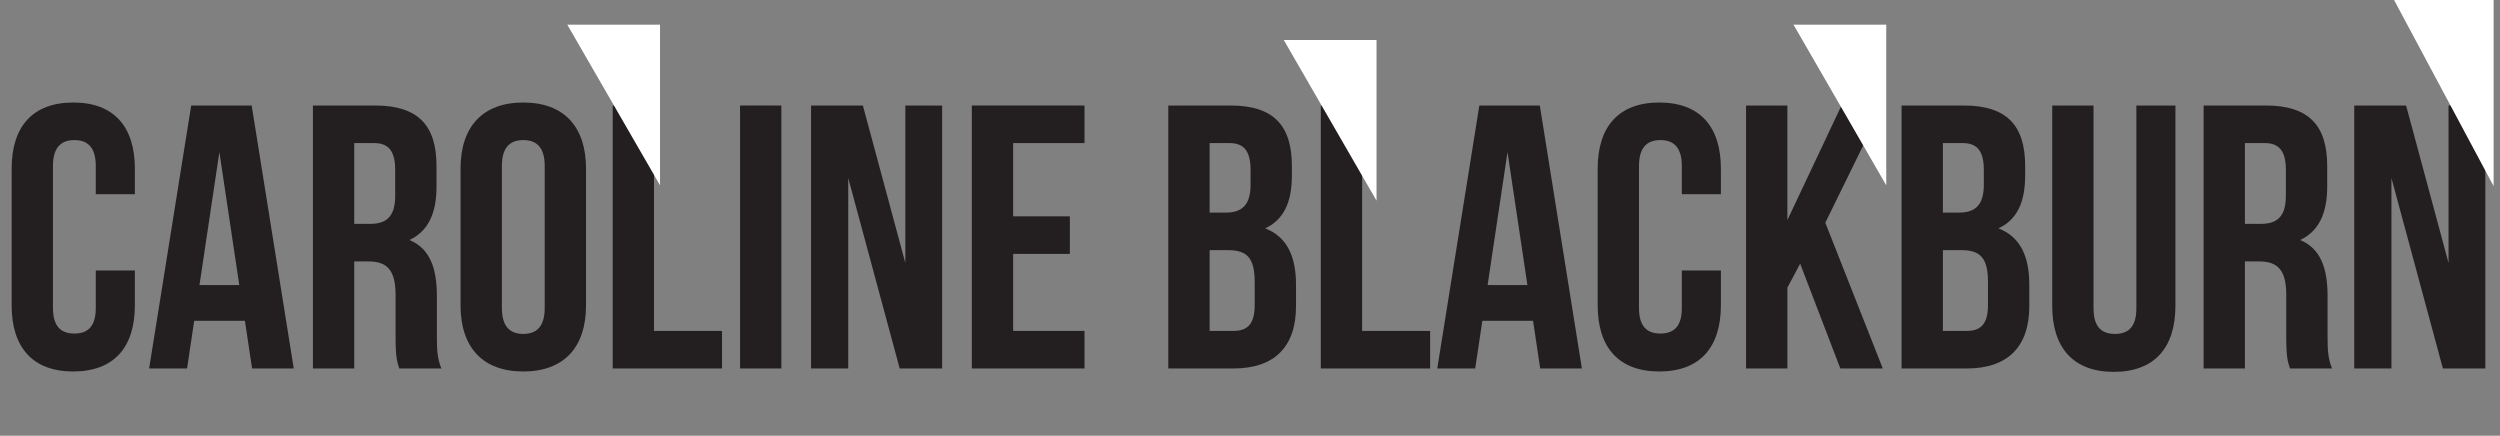
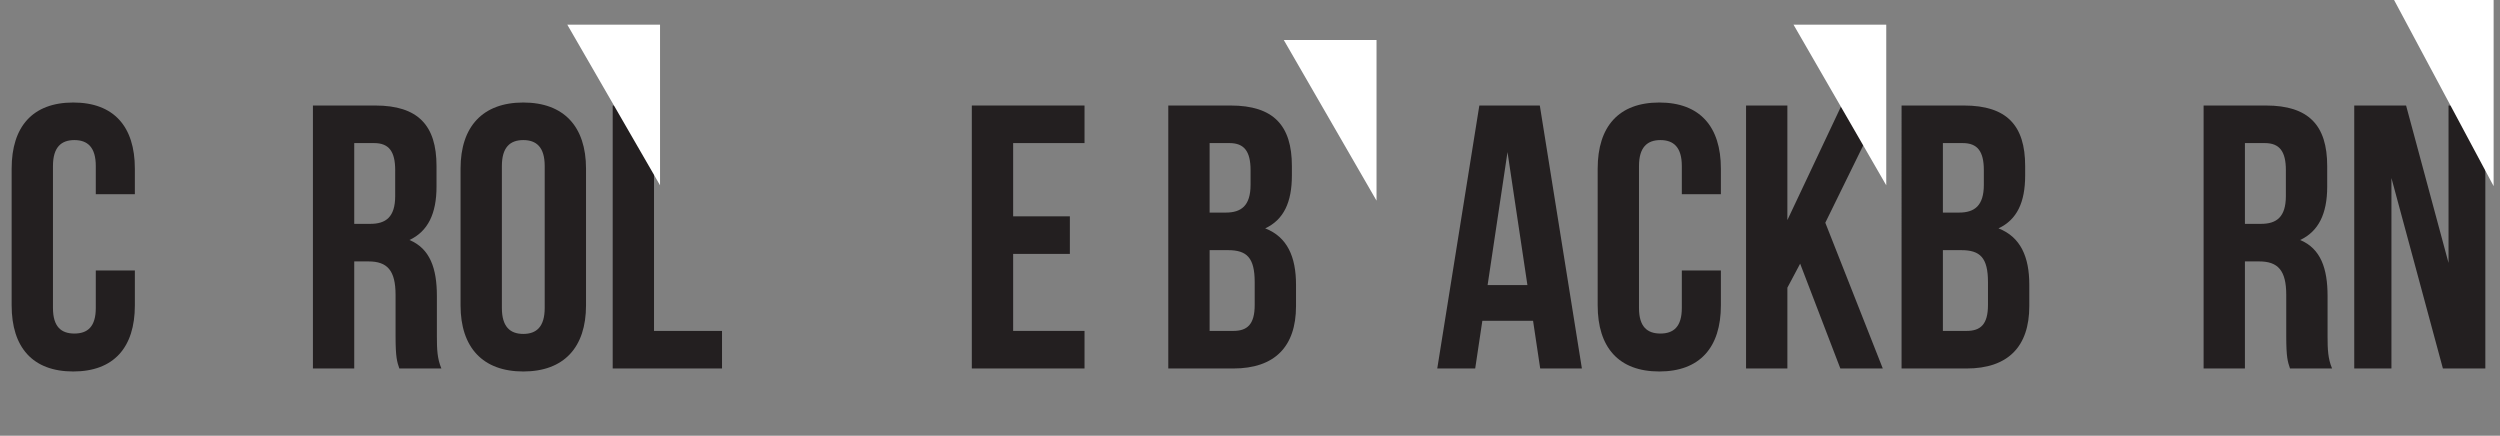
<svg xmlns="http://www.w3.org/2000/svg" id="Layer_1" data-name="Layer 1" viewBox="0 0 1130.84 197.093">
  <rect x="0" y="0" width="1130.84" height="197.093" fill="#808080" stroke="none" />
  <defs>
    <style>
      .cls-1 {
        fill: #231f20;
      }

      .cls-2 {
        fill: #fff;
      }
    </style>
  </defs>
  <title>Blackburn Header</title>
  <g>
    <path class="cls-1" d="M95.814,204.387v15.8c0,19.031-9.516,29.906-27.867,29.906S40.08,239.221,40.08,220.19V158.338c0-19.031,9.516-29.906,27.867-29.906s27.867,10.875,27.867,29.906v11.555H78.143V157.149c0-8.5-3.738-11.725-9.686-11.725s-9.686,3.229-9.686,11.725v64.23c0,8.5,3.738,11.555,9.686,11.555s9.686-3.059,9.686-11.555V204.387Z" transform="translate(-34.813 -82.061)" />
-     <path class="cls-1" d="M167.691,248.737H148.83l-3.229-21.58H122.662l-3.229,21.58H102.271L121.3,129.792H148.66Zm-42.65-37.723h18.012l-9.006-60.152Z" transform="translate(-34.813 -82.061)" />
    <path class="cls-1" d="M215.441,248.737c-1.02-3.059-1.7-4.928-1.7-14.613V215.432c0-11.045-3.738-15.123-12.234-15.123H195.05v48.428H176.359V129.792h28.207c19.371,0,27.7,9.006,27.7,27.357v9.346c0,12.234-3.908,20.221-12.234,24.129,9.346,3.908,12.4,12.914,12.4,25.318v18.352c0,5.777.17,10.025,2.039,14.443ZM195.05,146.784v36.533h7.307c6.967,0,11.215-3.059,11.215-12.574V159.018c0-8.5-2.889-12.234-9.516-12.234Z" transform="translate(-34.813 -82.061)" />
    <path class="cls-1" d="M243.139,158.338c0-19.031,10.025-29.906,28.377-29.906s28.377,10.875,28.377,29.906V220.19c0,19.031-10.025,29.906-28.377,29.906s-28.377-10.875-28.377-29.906Zm18.691,63.041c0,8.5,3.738,11.725,9.686,11.725s9.686-3.229,9.686-11.725v-64.23c0-8.5-3.738-11.725-9.686-11.725s-9.686,3.229-9.686,11.725Z" transform="translate(-34.813 -82.061)" />
    <path class="cls-1" d="M311.959,129.792H330.65V231.745h30.756v16.992H311.959Z" transform="translate(-34.813 -82.061)" />
-     <path class="cls-1" d="M369.563,129.792h18.691V248.737H369.563Z" transform="translate(-34.813 -82.061)" />
-     <path class="cls-1" d="M418.5,162.586v86.15H401.677V129.792h23.449l19.2,71.2v-71.2h16.652V248.737h-19.2Z" transform="translate(-34.813 -82.061)" />
    <path class="cls-1" d="M493.095,179.918h25.658v16.992H493.095v34.834H525.38v16.992H474.4V129.792H525.38v16.992H493.095Z" transform="translate(-34.813 -82.061)" />
    <path class="cls-1" d="M619.179,157.149V161.4c0,12.234-3.738,20.051-12.064,23.959,10.025,3.908,13.934,12.914,13.934,25.488v9.686c0,18.352-9.686,28.207-28.377,28.207h-29.4V129.792h28.207C610.853,129.792,619.179,138.8,619.179,157.149Zm-37.213-10.365v31.436h7.307c6.967,0,11.215-3.059,11.215-12.574v-6.627c0-8.5-2.889-12.234-9.516-12.234Zm0,48.428v36.533h10.705c6.287,0,9.686-2.889,9.686-11.725V209.655c0-11.045-3.568-14.443-12.064-14.443Z" transform="translate(-34.813 -82.061)" />
-     <path class="cls-1" d="M632.263,129.792h18.691V231.745H681.71v16.992H632.263Z" transform="translate(-34.813 -82.061)" />
    <path class="cls-1" d="M750.359,248.737H731.5l-3.229-21.58H705.33l-3.229,21.58H684.939L703.97,129.792h27.357Zm-42.65-37.723H725.72l-9.006-60.152Z" transform="translate(-34.813 -82.061)" />
    <path class="cls-1" d="M813.232,204.387v15.8c0,19.031-9.516,29.906-27.867,29.906S757.5,239.221,757.5,220.19V158.338c0-19.031,9.516-29.906,27.867-29.906s27.867,10.875,27.867,29.906v11.555H795.56V157.149c0-8.5-3.738-11.725-9.686-11.725s-9.686,3.229-9.686,11.725v64.23c0,8.5,3.738,11.555,9.686,11.555s9.686-3.059,9.686-11.555V204.387Z" transform="translate(-34.813 -82.061)" />
    <path class="cls-1" d="M849.085,201.329,843.308,212.2v36.533H824.617V129.792h18.691v51.826l24.469-51.826h18.691l-26,53.016,26,65.93h-19.2Z" transform="translate(-34.813 -82.061)" />
    <path class="cls-1" d="M950.868,157.149V161.4c0,12.234-3.738,20.051-12.064,23.959,10.025,3.908,13.934,12.914,13.934,25.488v9.686c0,18.352-9.686,28.207-28.377,28.207h-29.4V129.792h28.207C942.542,129.792,950.868,138.8,950.868,157.149Zm-37.213-10.365v31.436h7.307c6.967,0,11.215-3.059,11.215-12.574v-6.627c0-8.5-2.889-12.234-9.516-12.234Zm0,48.428v36.533H924.36c6.287,0,9.686-2.889,9.686-11.725V209.655c0-11.045-3.568-14.443-12.064-14.443Z" transform="translate(-34.813 -82.061)" />
-     <path class="cls-1" d="M981.795,129.792v91.758c0,8.5,3.738,11.555,9.686,11.555s9.686-3.059,9.686-11.555V129.792h17.672V220.36c0,19.031-9.516,29.906-27.867,29.906S963.1,239.391,963.1,220.36V129.792Z" transform="translate(-34.813 -82.061)" />
    <path class="cls-1" d="M1070.665,248.737c-1.02-3.059-1.7-4.928-1.7-14.613V215.432c0-11.045-3.738-15.123-12.234-15.123h-6.457v48.428h-18.691V129.792h28.207c19.371,0,27.7,9.006,27.7,27.357v9.346c0,12.234-3.908,20.221-12.234,24.129,9.346,3.908,12.4,12.914,12.4,25.318v18.352c0,5.777.17,10.025,2.039,14.443Zm-20.391-101.953v36.533h7.307c6.967,0,11.215-3.059,11.215-12.574V159.018c0-8.5-2.889-12.234-9.516-12.234Z" transform="translate(-34.813 -82.061)" />
    <path class="cls-1" d="M1116.545,162.586v86.15h-16.822V129.792h23.449l19.2,71.2v-71.2h16.652V248.737h-19.2Z" transform="translate(-34.813 -82.061)" />
  </g>
  <polygon class="cls-2" points="256.611 11.166 298.558 83.819 298.558 11.166 256.611 11.166" />
  <polygon class="cls-2" points="811.272 11.166 853.218 83.819 853.218 11.166 811.272 11.166" />
  <polygon class="cls-2" points="580.705 18.107 622.652 90.76 622.652 18.107 580.705 18.107" />
  <polygon class="cls-2" points="1082.924 0 1127.955 84.188 1127.955 0 1082.924 0" />
</svg>